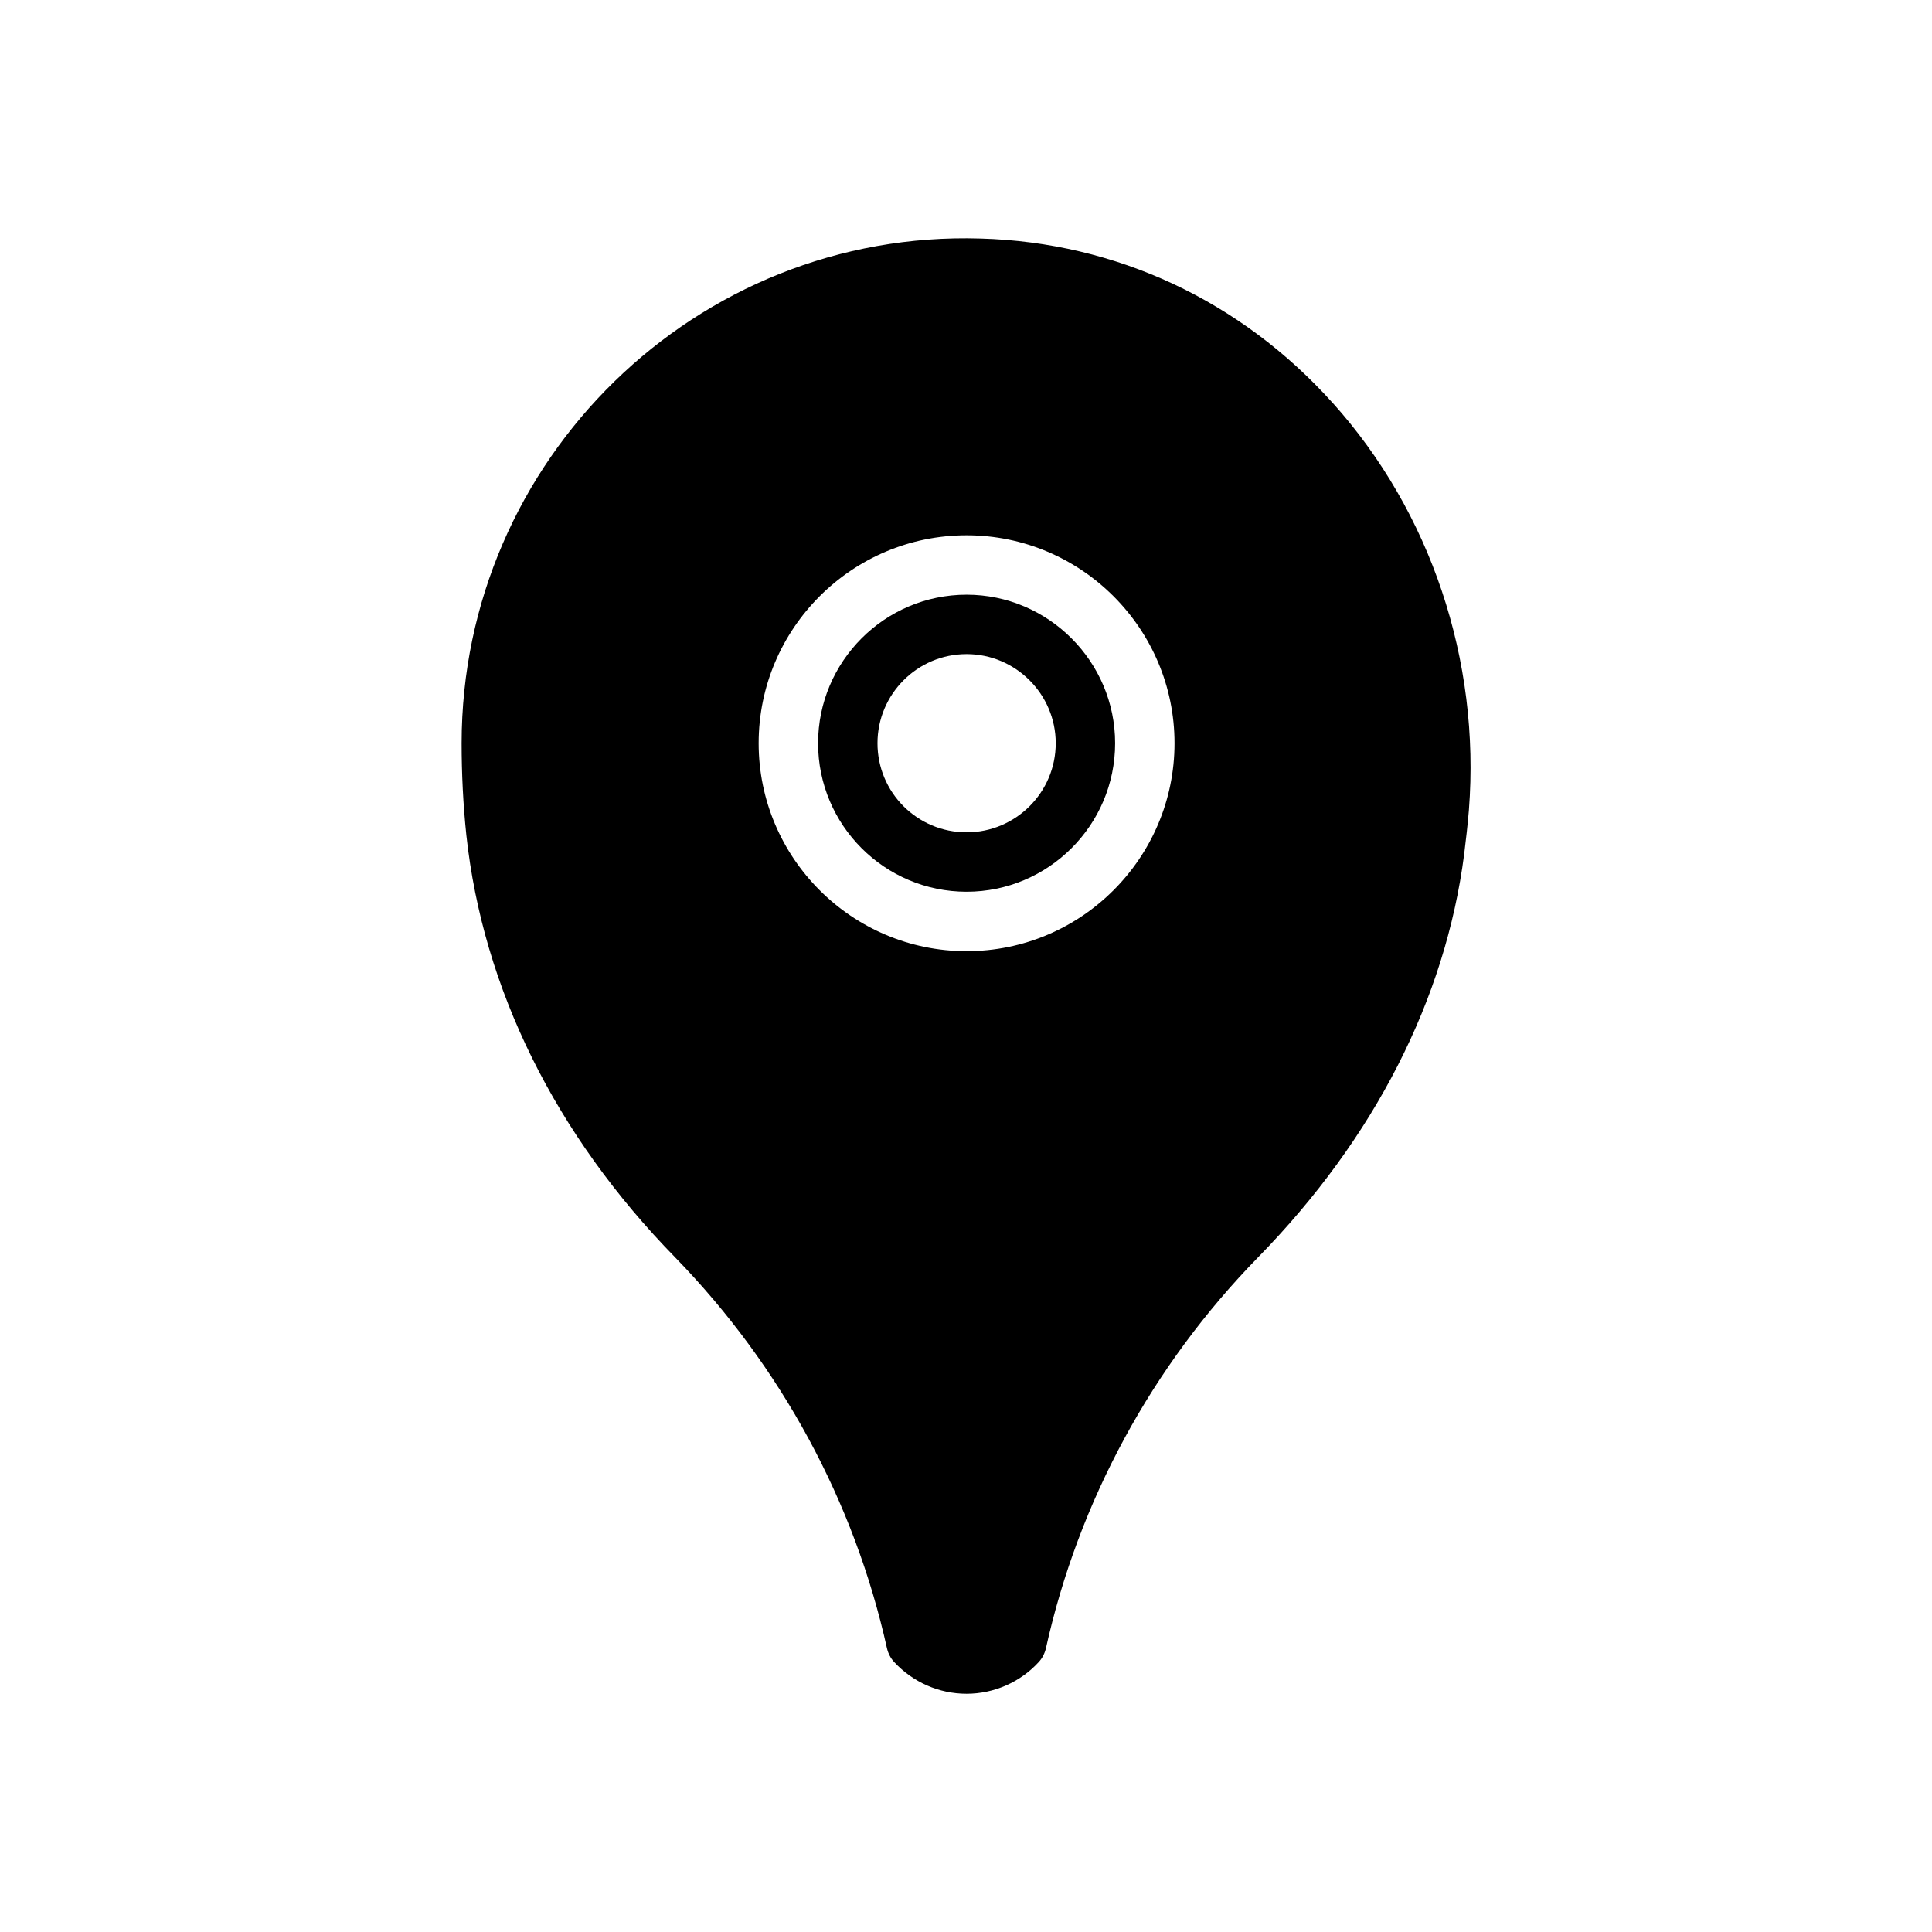
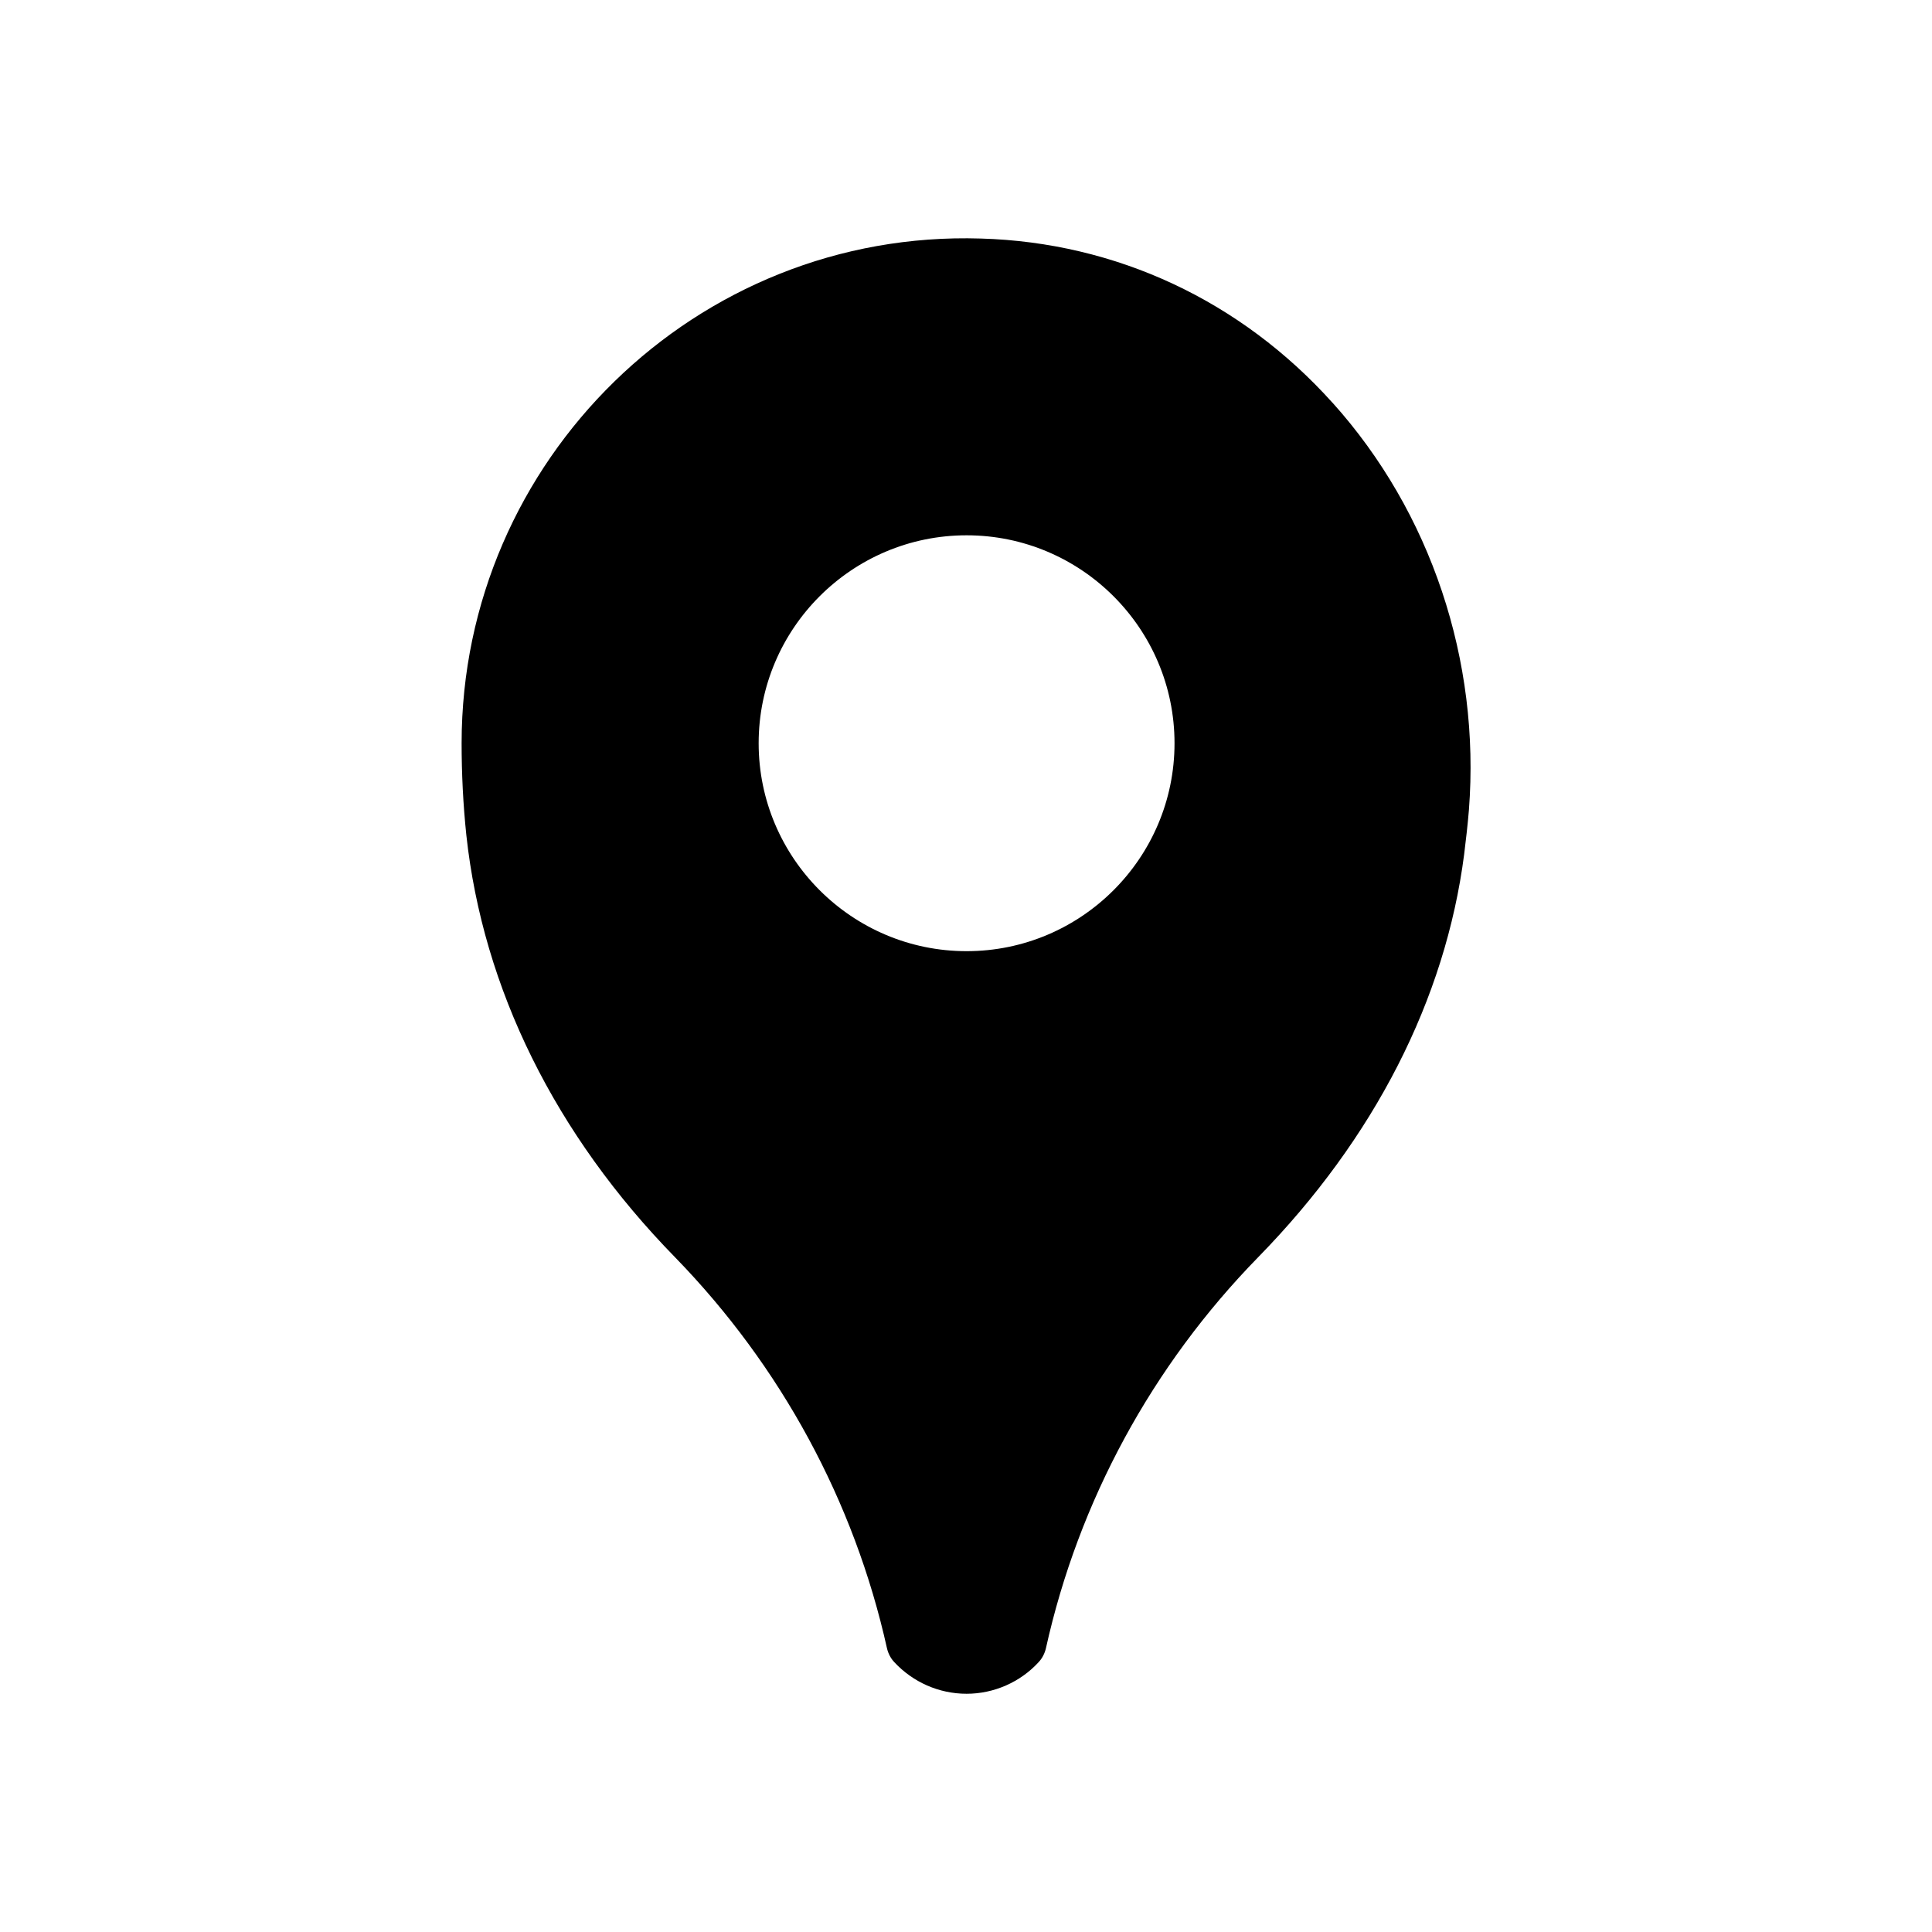
<svg xmlns="http://www.w3.org/2000/svg" fill="#000000" width="800px" height="800px" version="1.1" viewBox="144 144 512 512">
  <g>
    <path d="m497.14 250.75c-24.324-27.082-57.387-42.512-93.207-43.535-75.414-2.359-137.6 58.727-137.6 133.75 0 8.027 0.395 16.215 1.258 24.402 4.41 40.621 23.539 79.352 55.34 111.86 28.023 28.812 47.469 64.629 56.129 103.59 0.316 1.34 0.945 2.598 1.891 3.621 4.957 5.356 11.887 8.426 19.207 8.426 7.242 0 14.25-3.07 19.129-8.422 0.945-1.023 1.574-2.281 1.891-3.621 8.66-39.047 28.184-74.941 56.285-103.68 30.781-31.488 49.594-68.328 54.555-106.75 0.469-3.856 0.941-7.793 1.258-11.727 3.07-39.598-10.078-78.957-36.133-107.93zm-96.984 145.32c-30.387 0-55.105-24.719-55.105-55.105s24.719-55.105 55.105-55.105 55.105 24.719 55.105 55.105-24.719 55.105-55.105 55.105z" />
-     <path d="m400.16 301.6c-21.727 0-39.359 17.711-39.359 39.359 0 21.727 17.633 39.359 39.359 39.359 21.648 0 39.359-17.633 39.359-39.359 0-21.648-17.711-39.359-39.359-39.359zm0 62.977c-13.066 0-23.617-10.547-23.617-23.617 0-12.988 10.547-23.617 23.617-23.617 12.988 0 23.617 10.629 23.617 23.617 0 13.07-10.629 23.617-23.617 23.617z" />
  </g>
</svg>